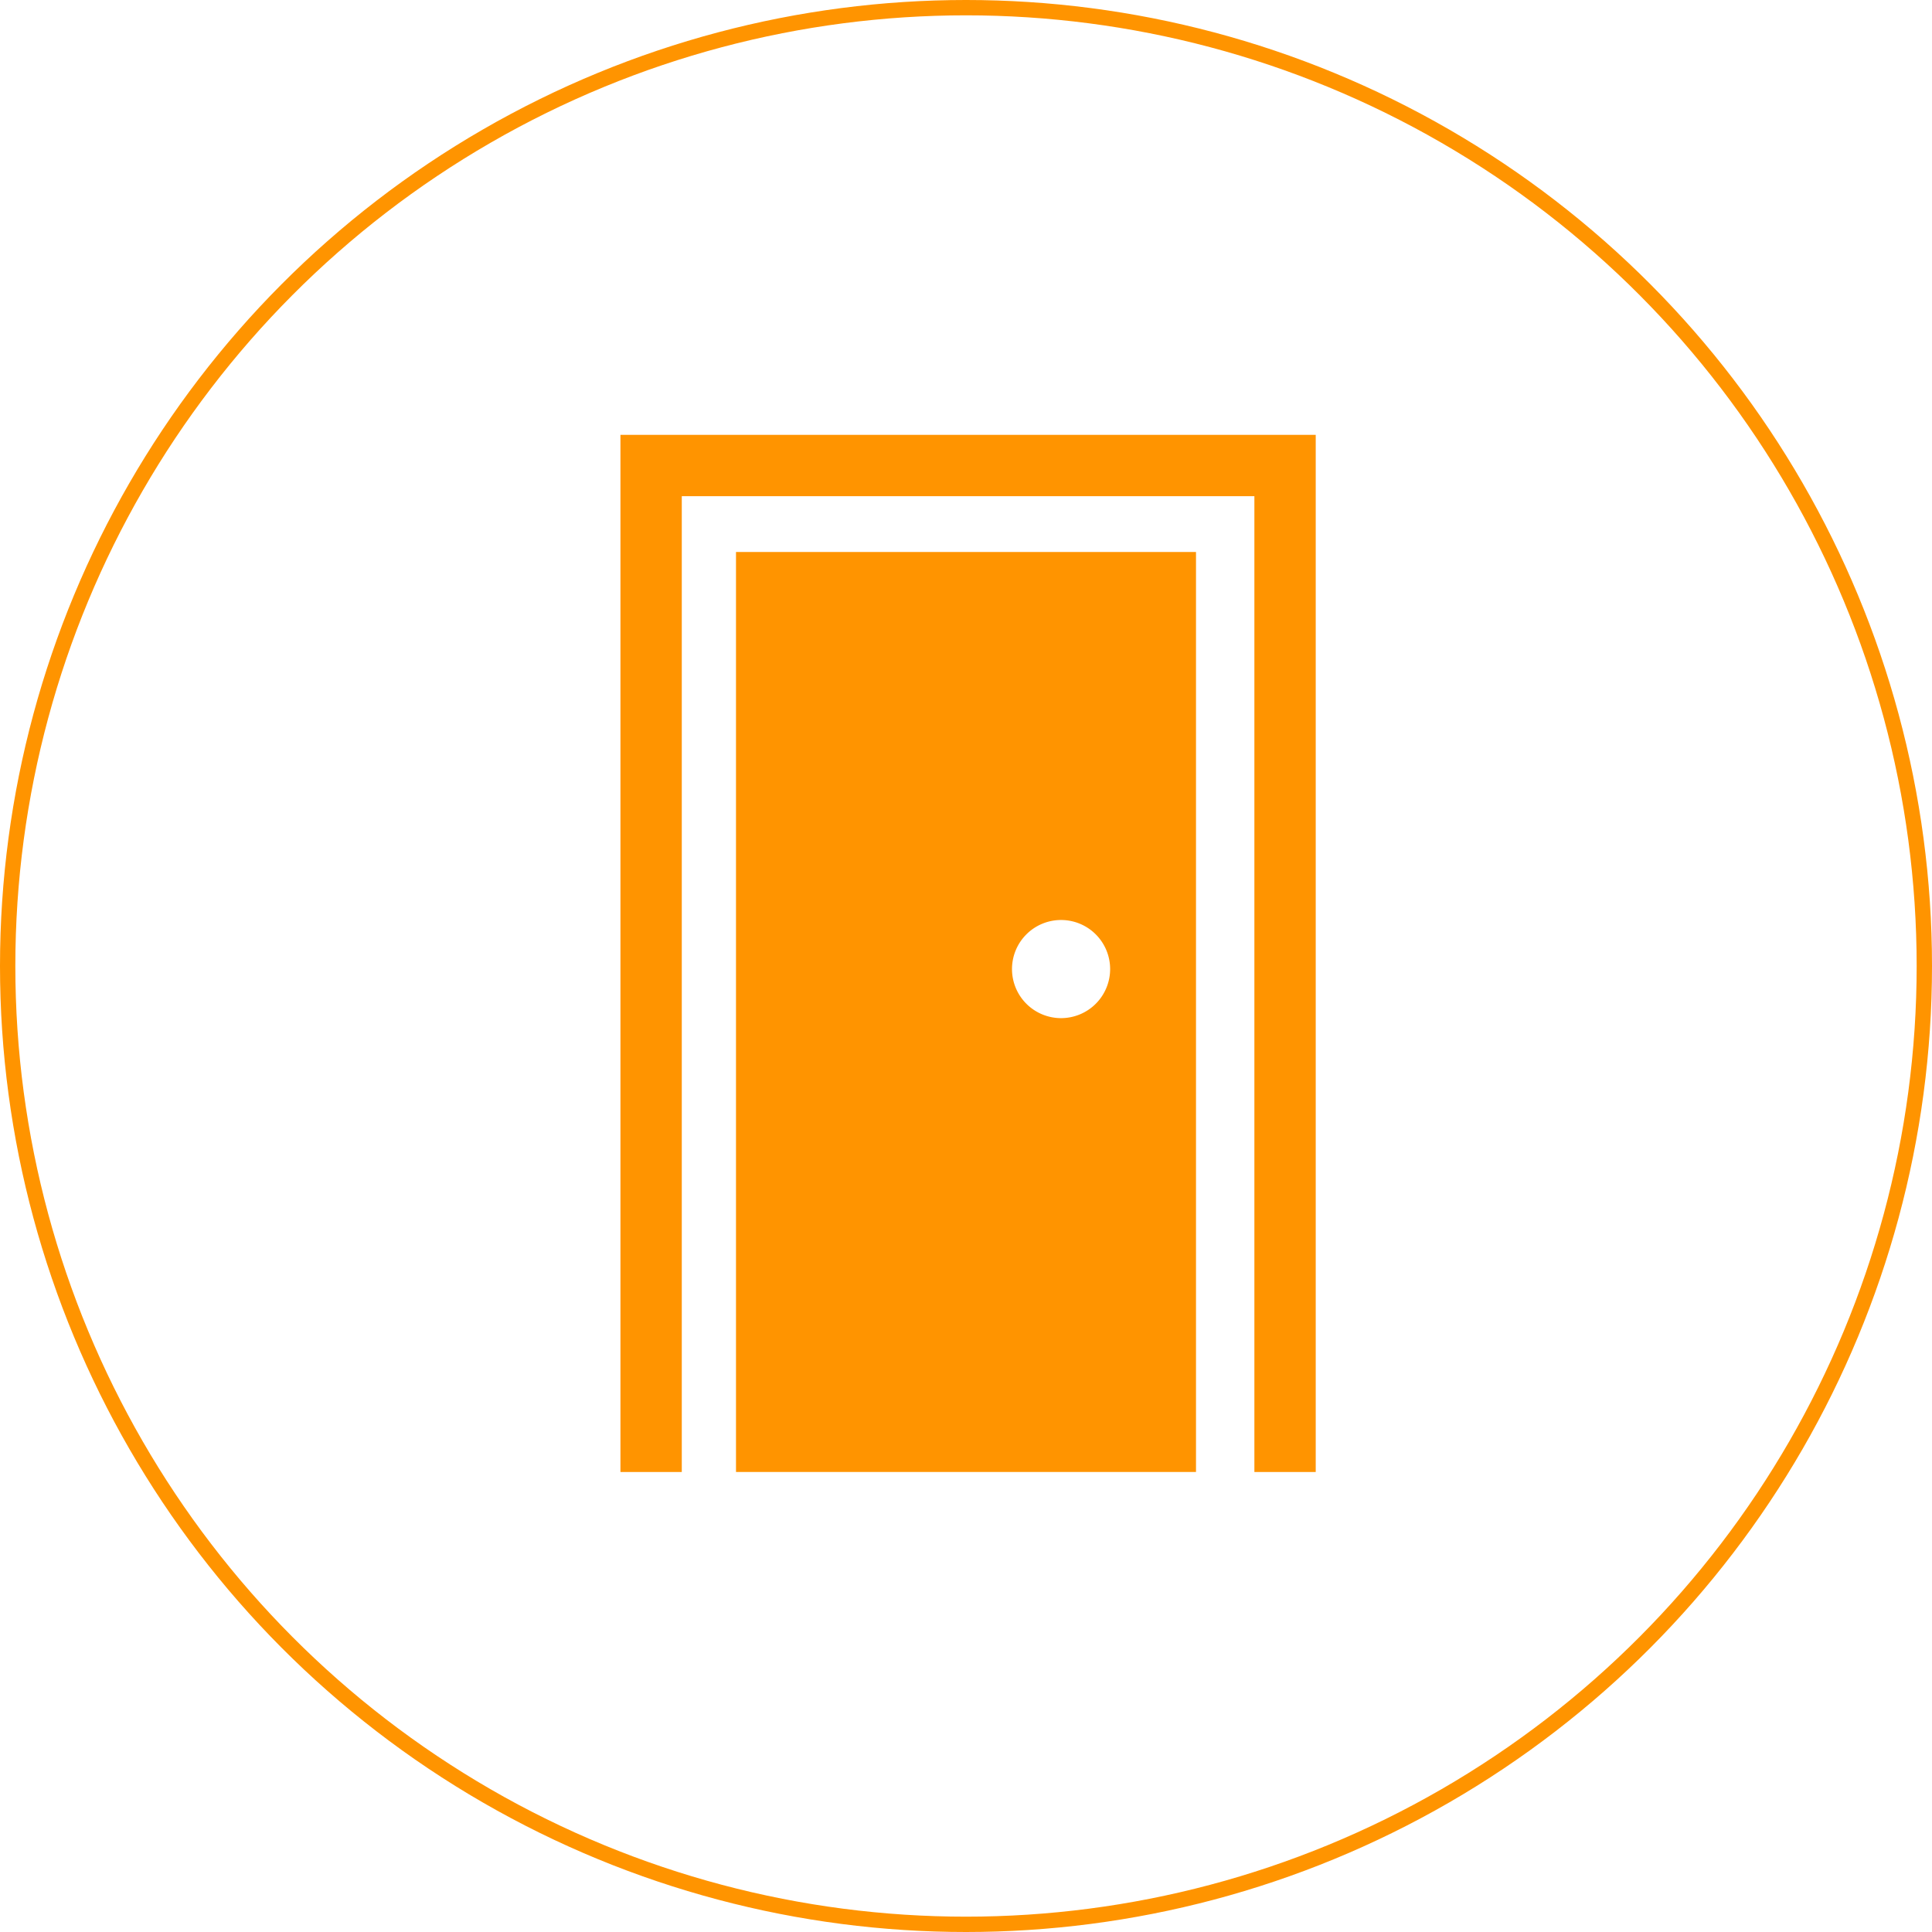
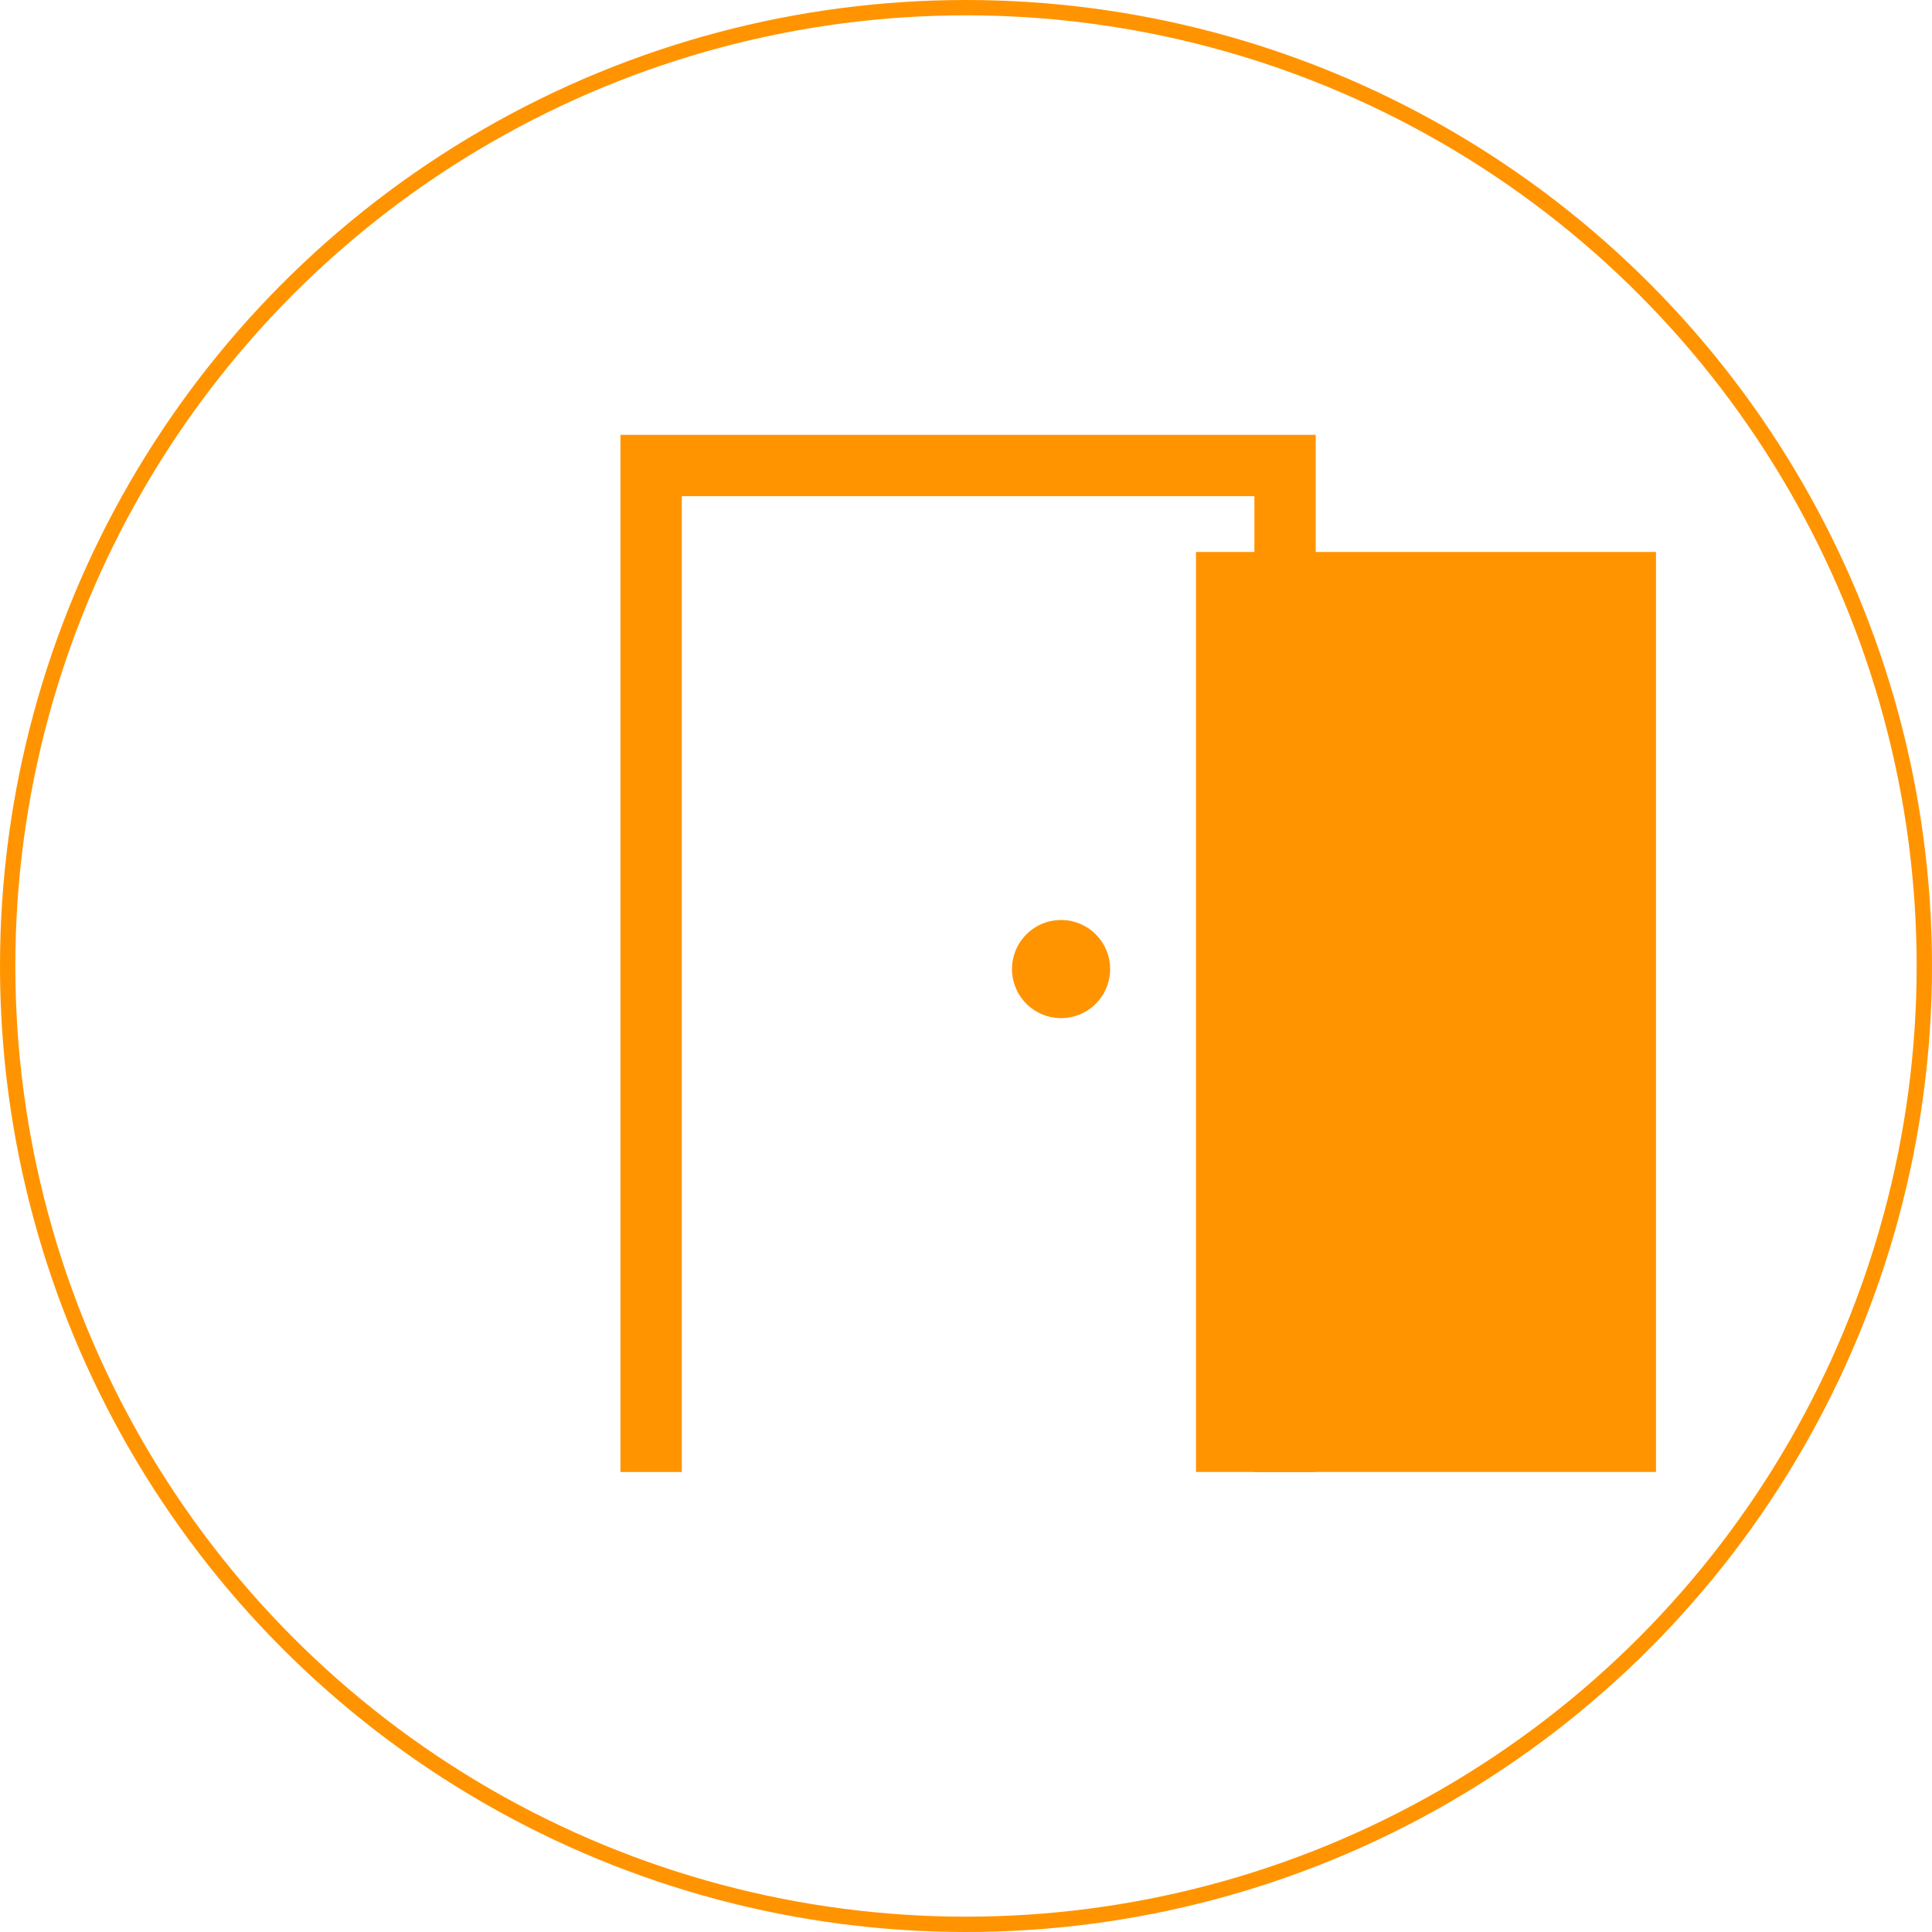
<svg xmlns="http://www.w3.org/2000/svg" width="63" height="63" viewBox="0 0 63 63">
  <g id="Grupo_574" data-name="Grupo 574" transform="translate(-139 -435)">
    <g id="Grupo_486" data-name="Grupo 486" transform="translate(0 -1012)">
      <g id="Elipse_49" data-name="Elipse 49" transform="translate(139 1447)" fill="none" stroke="#ff9400" stroke-width="0.5">
-         <circle cx="31.5" cy="31.5" r="31.5" stroke="none" />
        <circle cx="31.5" cy="31.5" r="31.25" fill="none" />
      </g>
    </g>
    <g id="Grupo_492" data-name="Grupo 492">
-       <path id="Sustracción_4" data-name="Sustracción 4" d="M2312,9169h-15v-30h15v30Zm-4.4-18a1.6,1.6,0,1,0,1.6,1.6A1.6,1.6,0,0,0,2307.6,9151Z" transform="translate(-2134 -8686)" fill="#ff9400" />
+       <path id="Sustracción_4" data-name="Sustracción 4" d="M2312,9169v-30h15v30Zm-4.4-18a1.6,1.6,0,1,0,1.6,1.6A1.6,1.6,0,0,0,2307.6,9151Z" transform="translate(-2134 -8686)" fill="#ff9400" />
      <path id="Trazado_304" data-name="Trazado 304" d="M-2361.768-8658v-32.82h20.672V-8658" transform="translate(2522 9141)" fill="none" stroke="#ff9400" stroke-width="2" />
    </g>
  </g>
</svg>